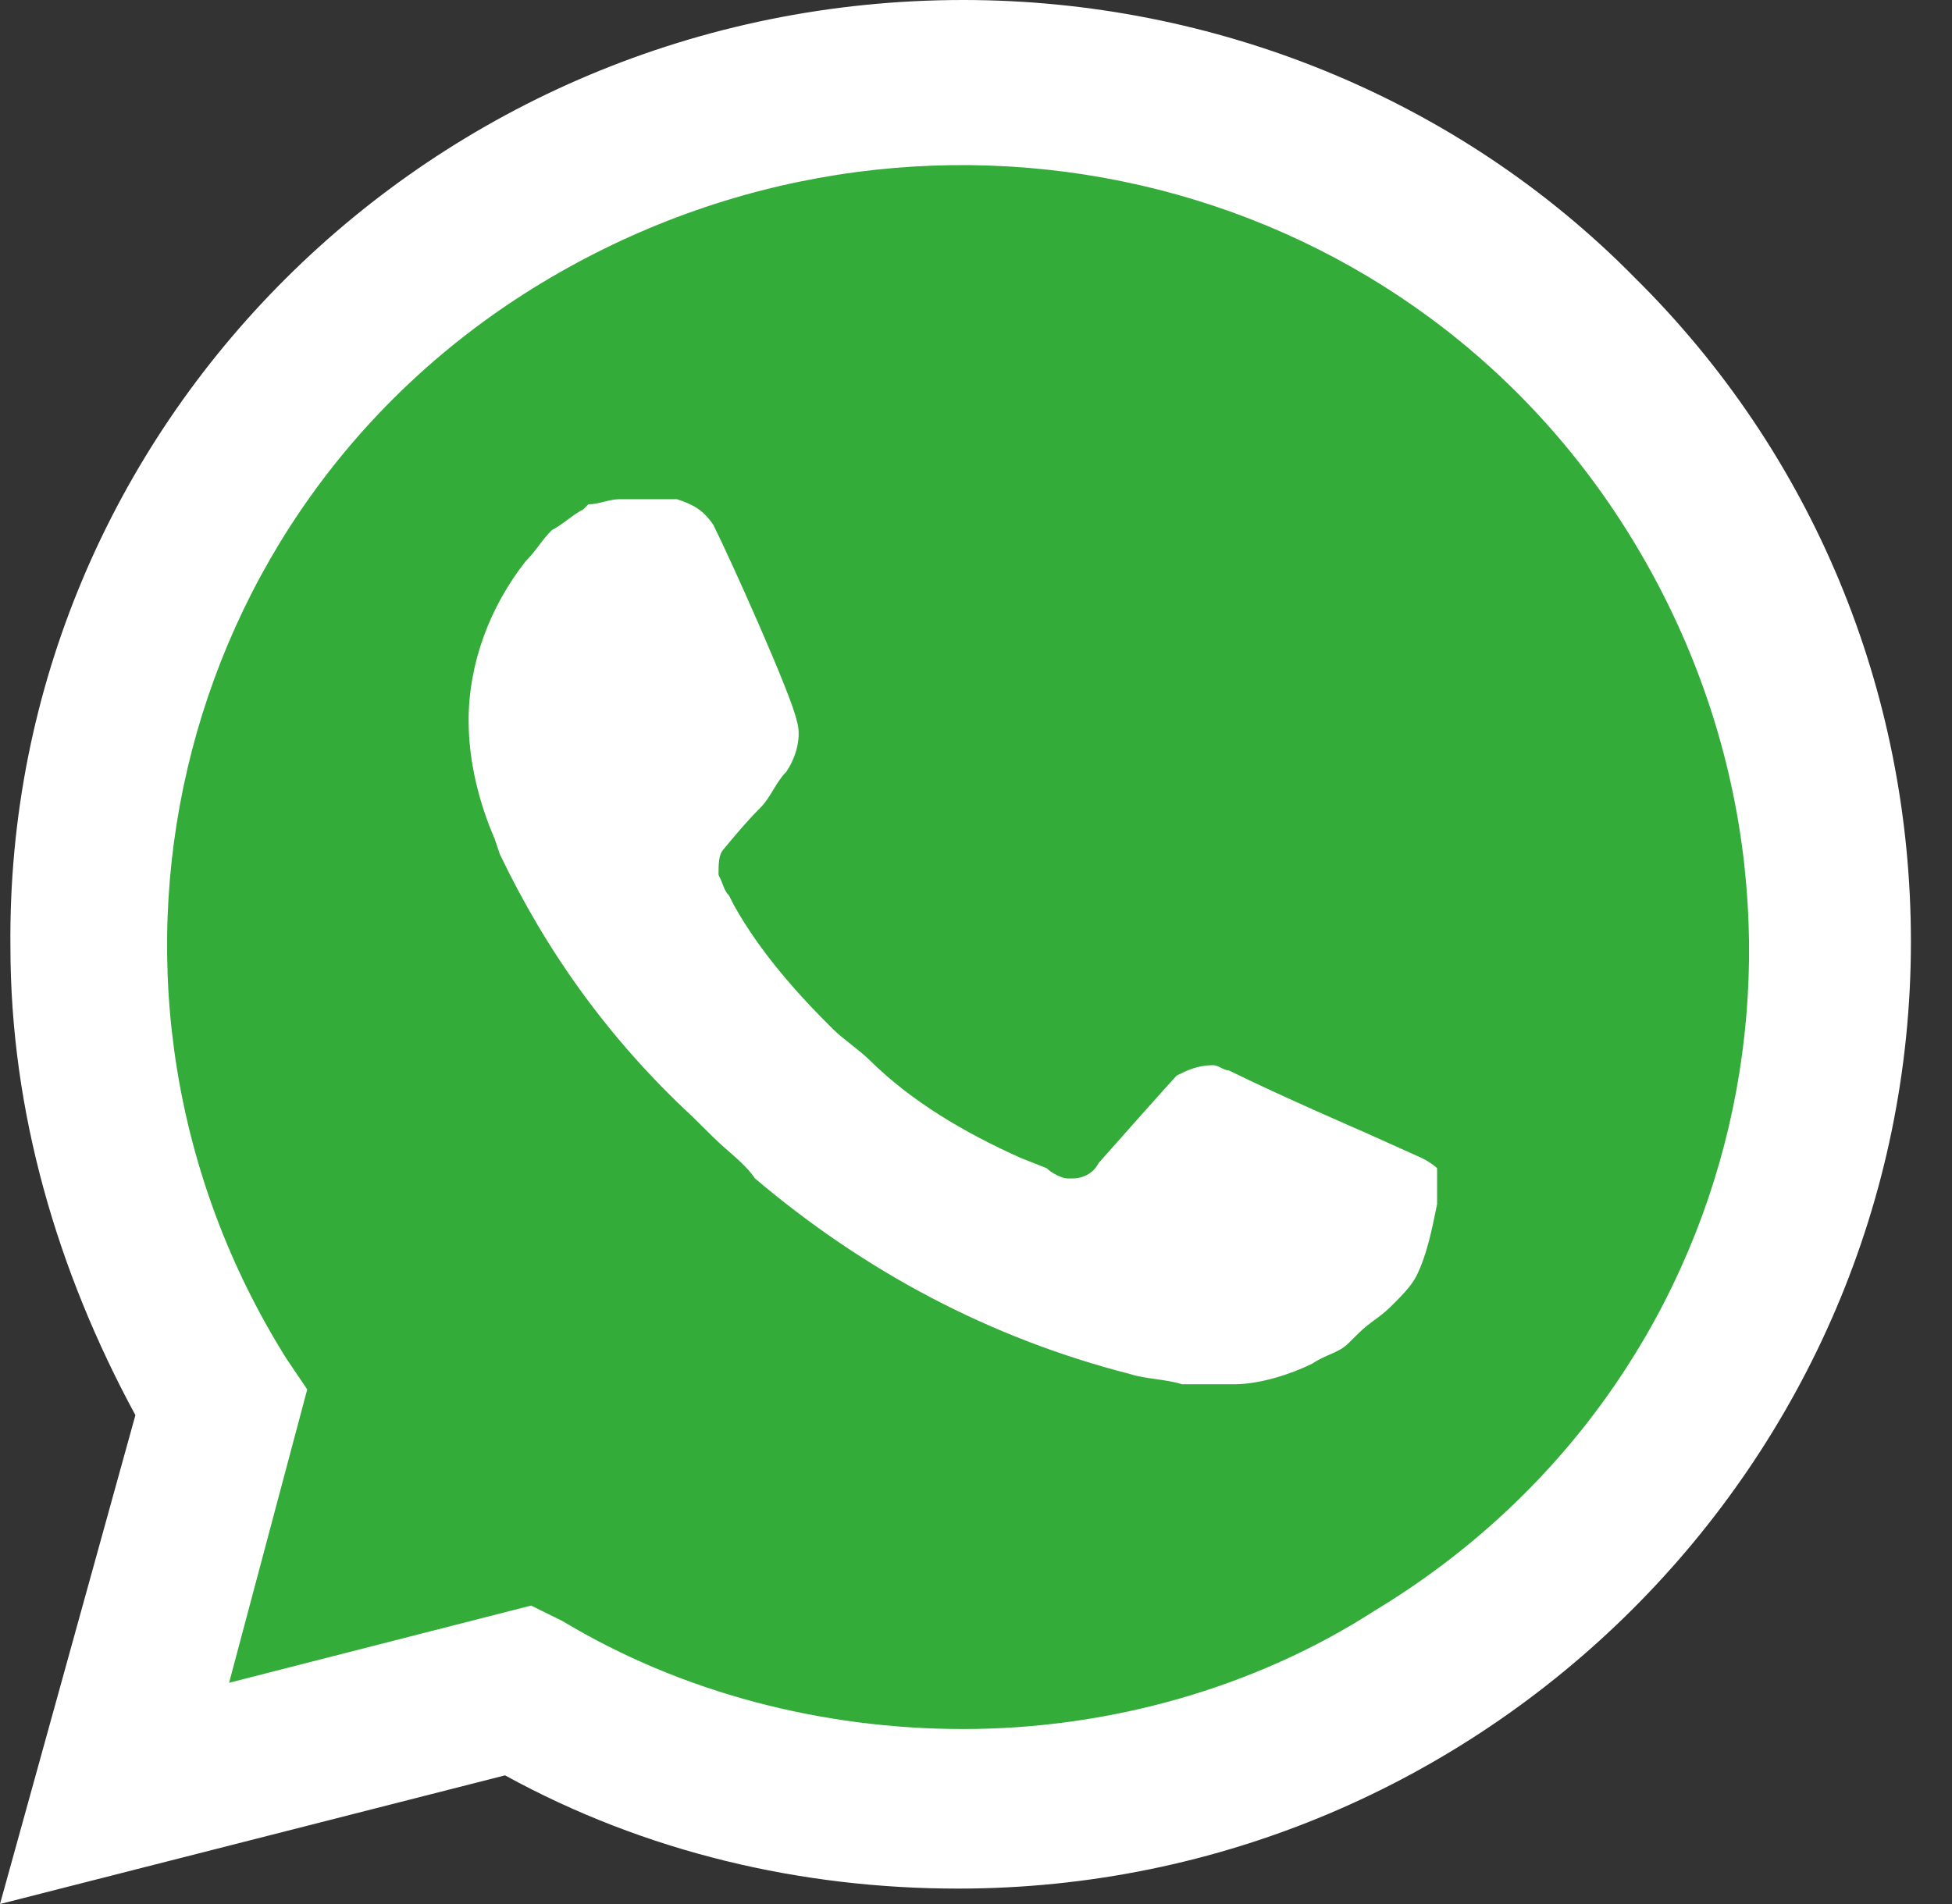
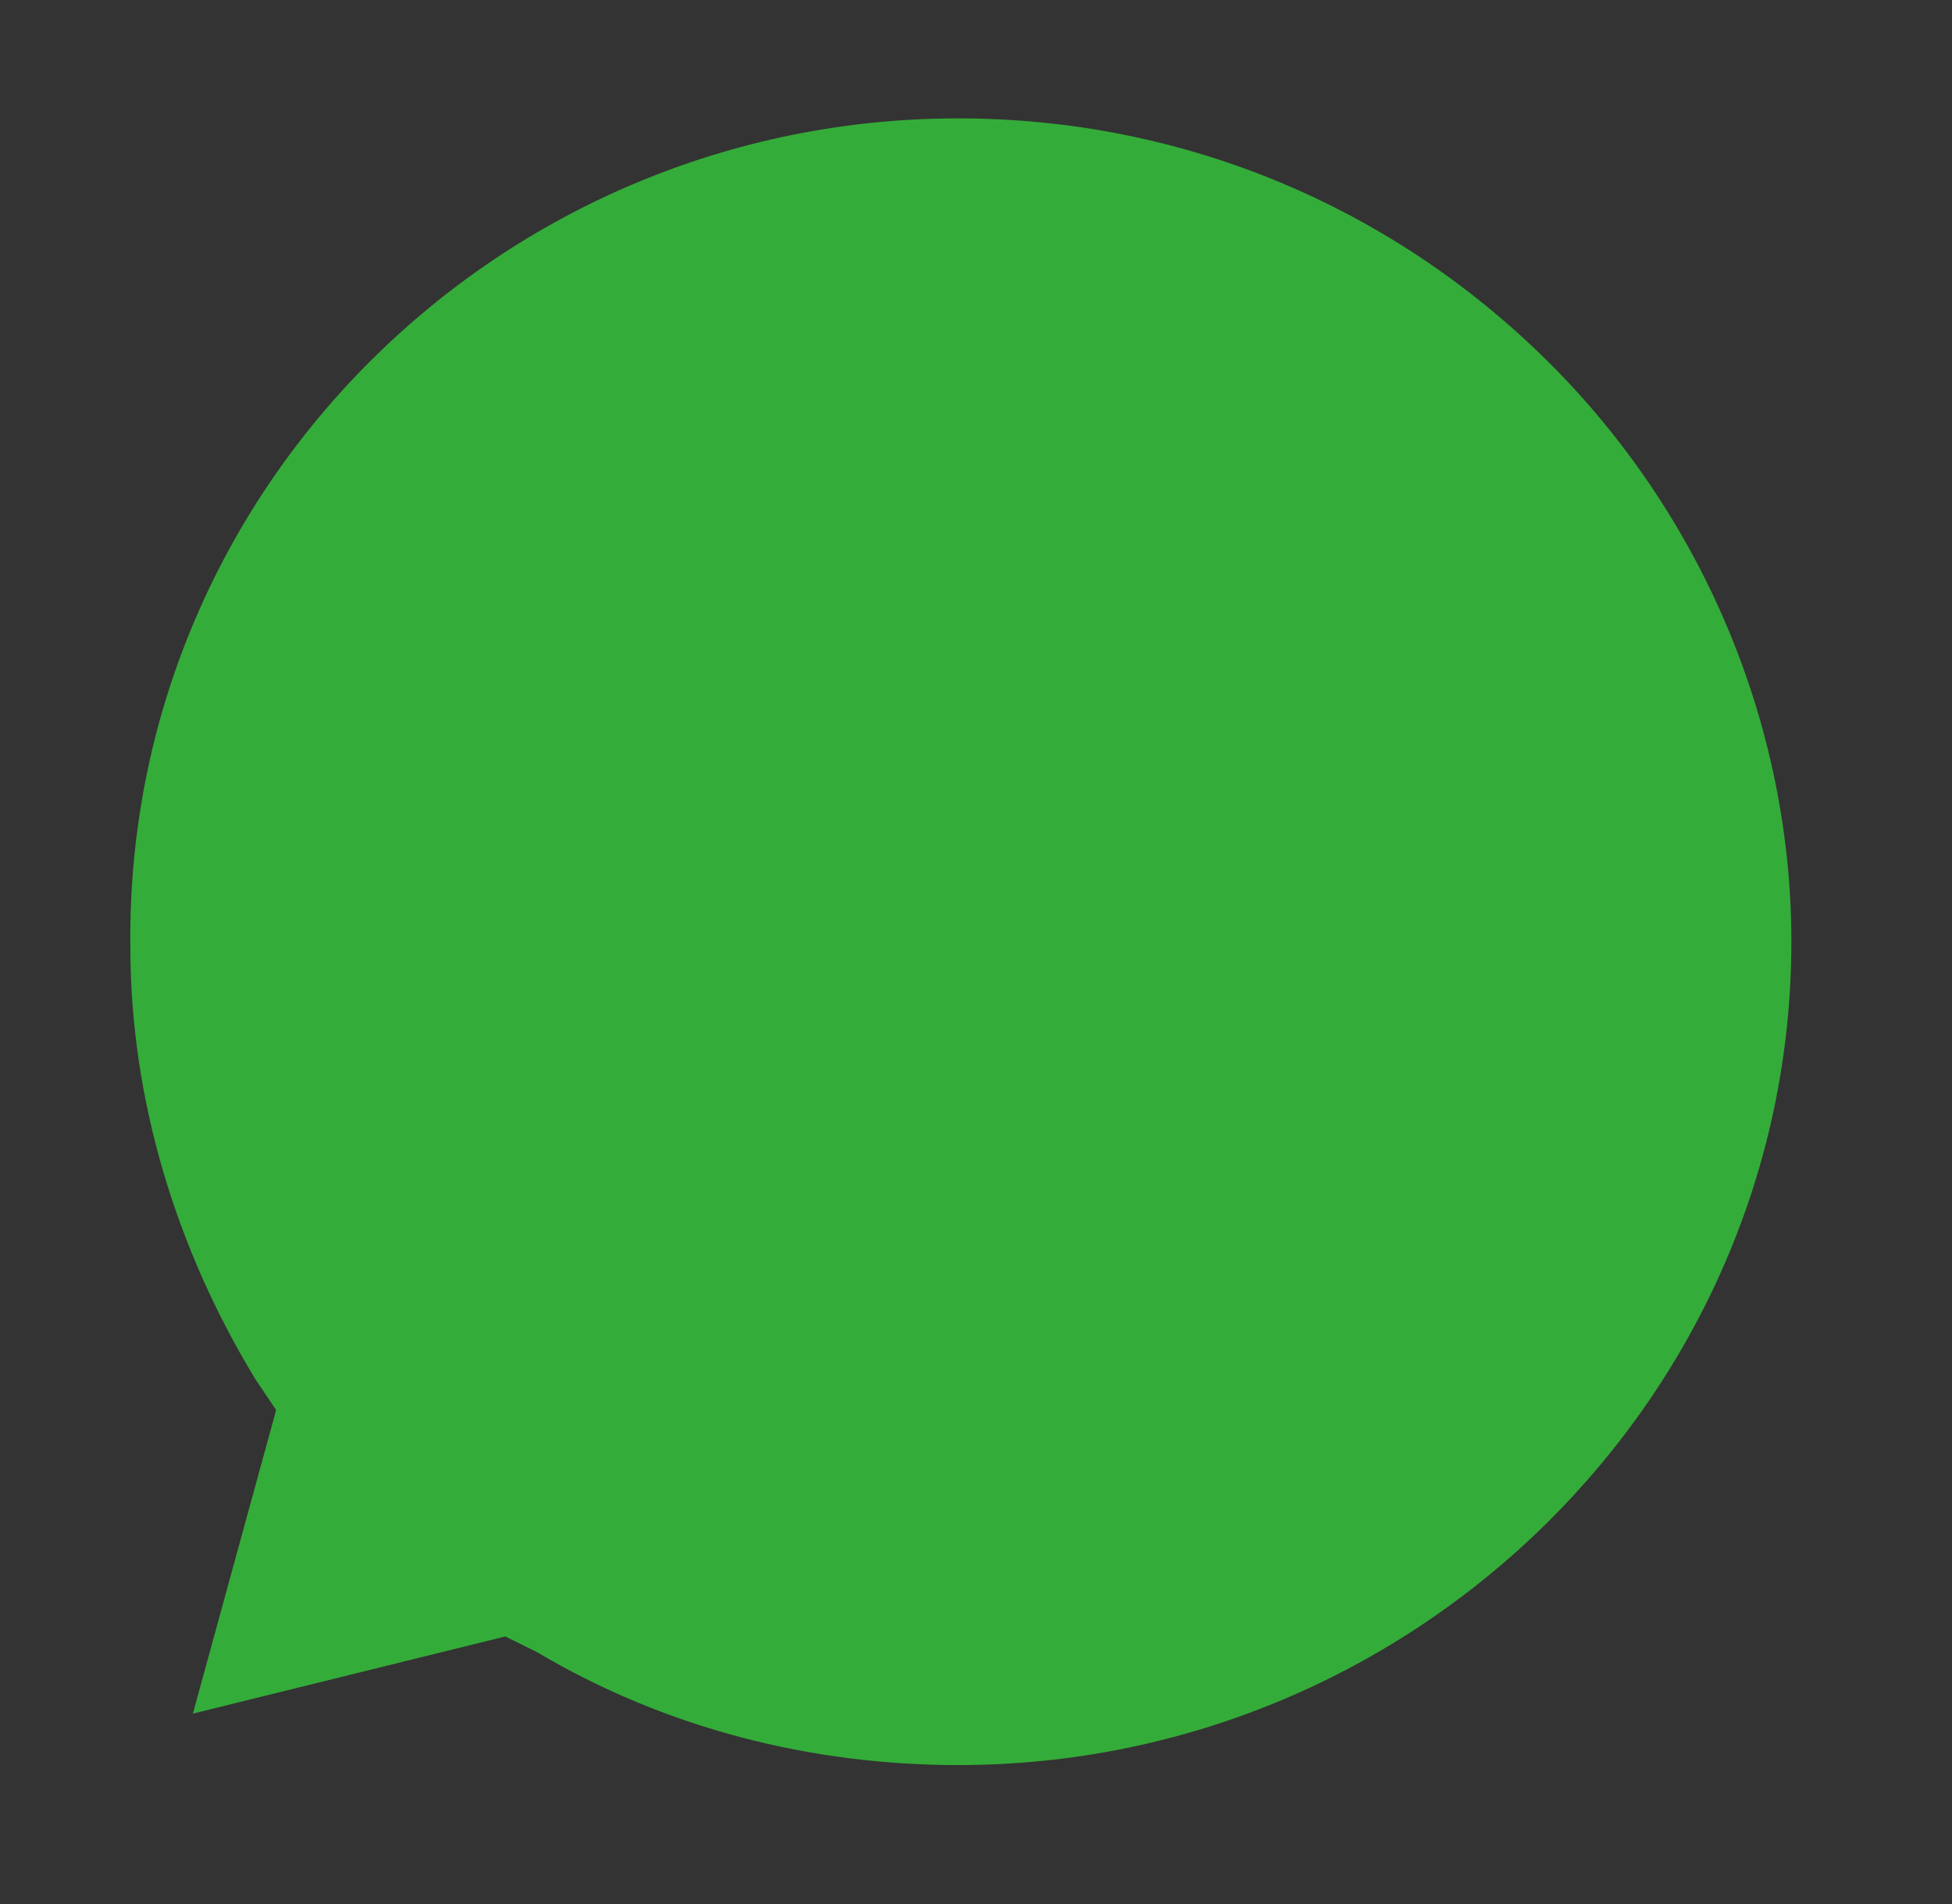
<svg xmlns="http://www.w3.org/2000/svg" width="41" height="40" viewBox="0 0 41 40" fill="none">
  <rect x="0" y="0" width="41" height="40" fill="#333333" stroke="none" />
  <path d="M10.613 34.379L11.269 34.703C14.003 36.325 17.065 37.081 20.127 37.081C29.752 37.081 37.626 29.298 37.626 19.784C37.626 15.244 35.767 10.811 32.486 7.568C29.205 4.325 24.83 2.487 20.127 2.487C10.503 2.487 2.629 10.271 2.738 19.892C2.738 23.135 3.722 26.271 5.363 28.973L5.8 29.622L4.051 36L10.613 34.379Z" fill="#34AC39" />
-   <path d="M34.341 5.838C30.622 2.054 25.482 0 20.233 0C9.077 0 0.109 8.973 0.219 19.892C0.219 23.351 1.203 26.703 2.844 29.73L0 40L10.608 37.297C13.561 38.919 16.842 39.676 20.123 39.676C31.169 39.676 40.137 30.703 40.137 19.784C40.137 14.486 38.059 9.514 34.341 5.838H34.341ZM20.233 36.324C17.28 36.324 14.327 35.568 11.812 34.054L11.155 33.73L4.812 35.352L6.453 29.189L6.015 28.541C1.203 20.865 3.5 10.703 11.374 5.946C19.248 1.189 29.419 3.459 34.232 11.243C39.044 19.027 36.747 29.081 28.873 33.838C26.357 35.459 23.295 36.324 20.233 36.324V36.324ZM29.857 24.325L28.654 23.784C28.654 23.784 26.904 23.027 25.81 22.487C25.701 22.487 25.592 22.378 25.482 22.378C25.154 22.378 24.935 22.487 24.717 22.595C24.717 22.595 24.607 22.703 23.076 24.433C22.967 24.649 22.748 24.757 22.529 24.757H22.42C22.311 24.757 22.092 24.649 21.983 24.541L21.436 24.325C20.233 23.784 19.139 23.135 18.264 22.27C18.045 22.054 17.717 21.838 17.498 21.622C16.733 20.865 15.967 20 15.421 19.027L15.311 18.811C15.202 18.703 15.202 18.595 15.092 18.379C15.092 18.162 15.092 17.946 15.202 17.838C15.202 17.838 15.639 17.297 15.967 16.973C16.186 16.757 16.296 16.433 16.514 16.216C16.733 15.892 16.842 15.46 16.733 15.135C16.624 14.595 15.311 11.676 14.983 11.027C14.764 10.703 14.546 10.595 14.218 10.487H13.015C12.796 10.487 12.577 10.595 12.358 10.595L12.249 10.703C12.03 10.811 11.812 11.027 11.593 11.135C11.374 11.352 11.265 11.568 11.046 11.784C10.28 12.757 9.843 13.946 9.843 15.135C9.843 16 10.062 16.865 10.39 17.622L10.499 17.946C11.483 20 12.796 21.838 14.546 23.46L14.983 23.892C15.311 24.216 15.639 24.433 15.858 24.757C18.155 26.703 20.779 28.108 23.732 28.865C24.061 28.973 24.498 28.973 24.826 29.081H25.92C26.467 29.081 27.123 28.865 27.56 28.649C27.888 28.433 28.107 28.433 28.326 28.216L28.545 28C28.763 27.784 28.982 27.676 29.201 27.46C29.419 27.244 29.638 27.027 29.748 26.811C29.966 26.378 30.076 25.838 30.185 25.297V24.541C30.185 24.541 30.076 24.433 29.857 24.325Z" fill="white" />
</svg>